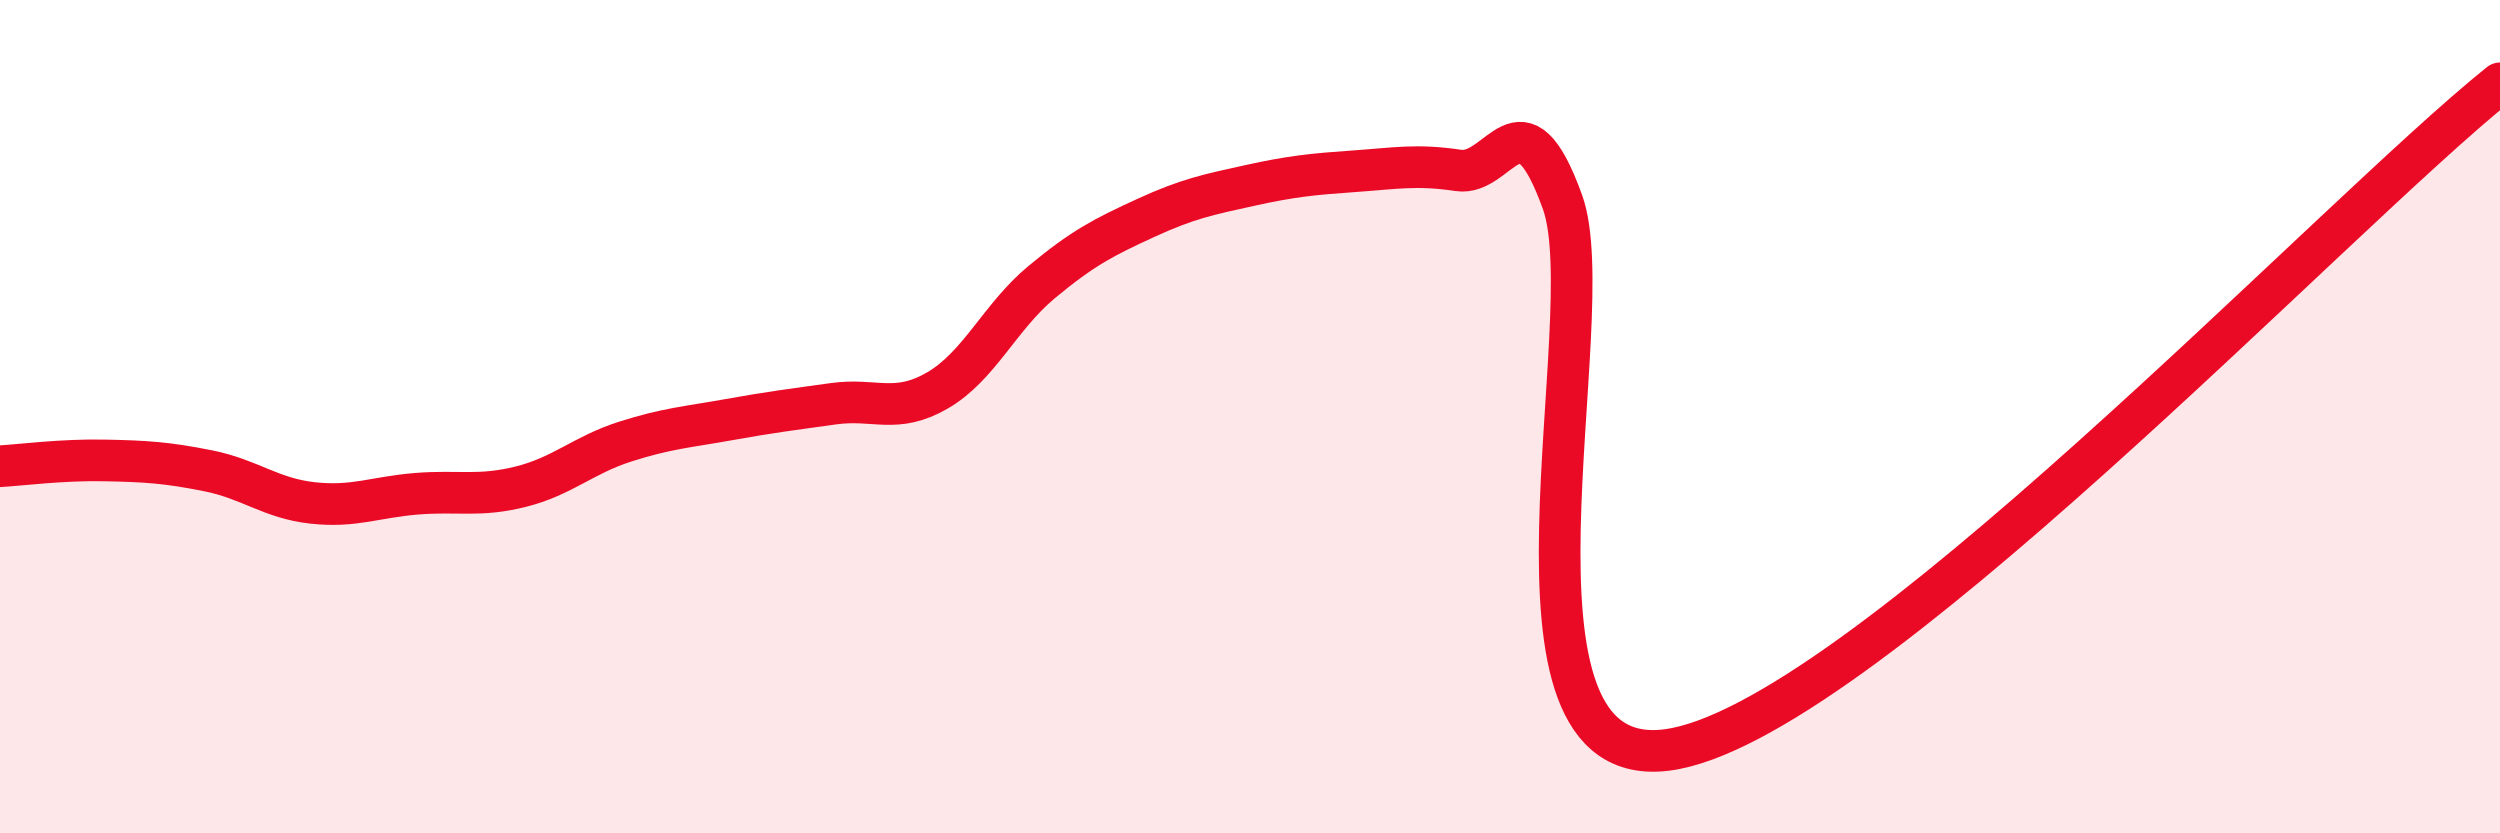
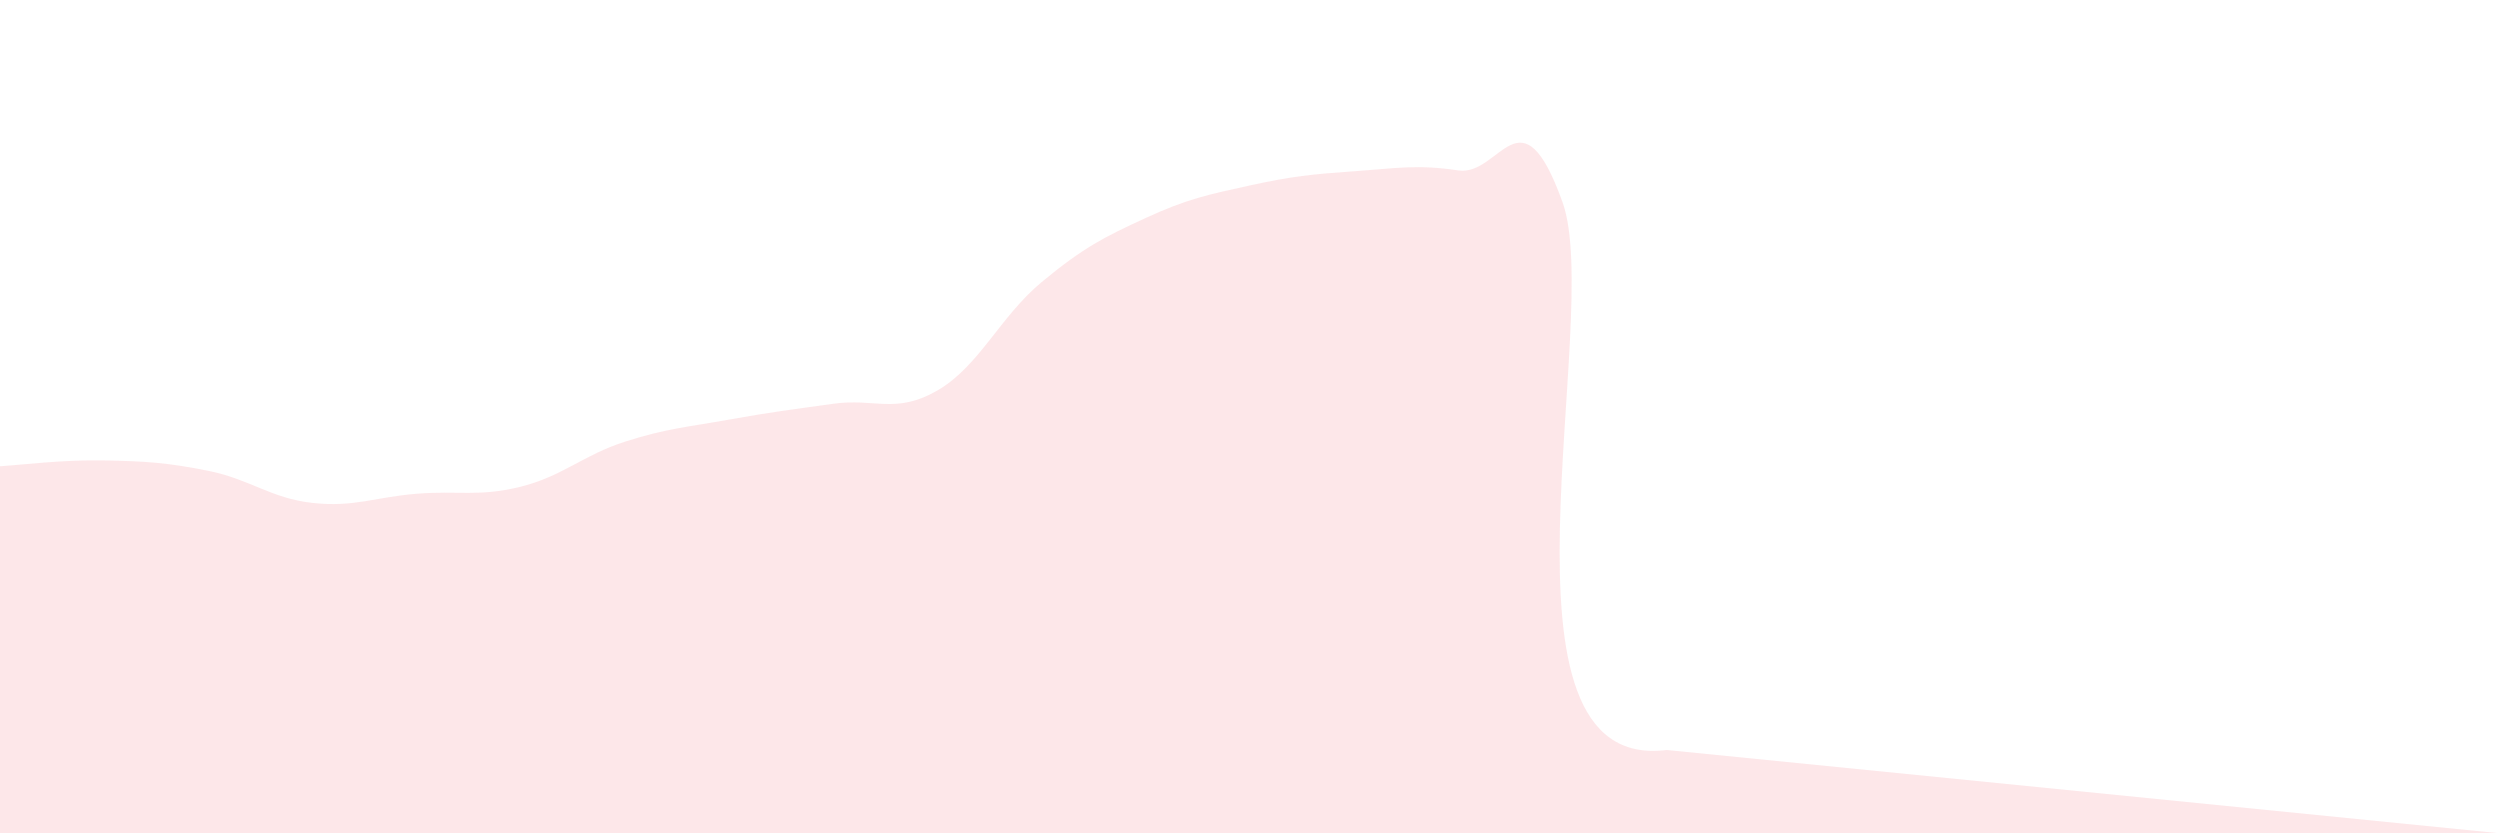
<svg xmlns="http://www.w3.org/2000/svg" width="60" height="20" viewBox="0 0 60 20">
-   <path d="M 0,11.19 C 0.5,11.16 1.5,11.03 2.5,11.05 C 3.5,11.07 4,11.1 5,11.3 C 6,11.5 6.5,11.96 7.5,12.07 C 8.5,12.18 9,11.93 10,11.85 C 11,11.77 11.5,11.93 12.5,11.68 C 13.5,11.43 14,10.92 15,10.6 C 16,10.28 16.5,10.25 17.5,10.07 C 18.5,9.89 19,9.83 20,9.69 C 21,9.55 21.5,9.95 22.5,9.37 C 23.5,8.79 24,7.6 25,6.77 C 26,5.94 26.5,5.69 27.5,5.23 C 28.5,4.77 29,4.67 30,4.45 C 31,4.23 31.5,4.18 32.5,4.11 C 33.5,4.04 34,3.94 35,4.09 C 36,4.24 36.5,2.07 37.5,4.85 C 38.5,7.63 35.5,18.57 40,18 C 44.5,17.43 56,5.2 60,2L60 20L0 20Z" fill="#EB0A25" opacity="0.1" stroke-linecap="round" stroke-linejoin="round" />
-   <path d="M 0,11.19 C 0.5,11.16 1.5,11.03 2.5,11.05 C 3.5,11.07 4,11.1 5,11.3 C 6,11.5 6.5,11.96 7.5,12.07 C 8.5,12.18 9,11.93 10,11.85 C 11,11.77 11.5,11.93 12.5,11.68 C 13.5,11.43 14,10.92 15,10.6 C 16,10.28 16.5,10.25 17.5,10.07 C 18.5,9.89 19,9.83 20,9.69 C 21,9.55 21.5,9.95 22.5,9.37 C 23.5,8.79 24,7.6 25,6.77 C 26,5.94 26.5,5.69 27.5,5.23 C 28.5,4.77 29,4.67 30,4.45 C 31,4.23 31.5,4.18 32.5,4.11 C 33.5,4.04 34,3.94 35,4.09 C 36,4.24 36.5,2.07 37.5,4.85 C 38.5,7.63 35.5,18.57 40,18 C 44.5,17.43 56,5.2 60,2" stroke="#EB0A25" stroke-width="1" fill="none" stroke-linecap="round" stroke-linejoin="round" />
+   <path d="M 0,11.19 C 0.5,11.16 1.5,11.03 2.5,11.05 C 3.5,11.07 4,11.1 5,11.3 C 6,11.5 6.5,11.96 7.5,12.07 C 8.5,12.18 9,11.93 10,11.85 C 11,11.77 11.5,11.93 12.5,11.68 C 13.5,11.43 14,10.92 15,10.6 C 16,10.28 16.5,10.25 17.5,10.07 C 18.5,9.89 19,9.83 20,9.69 C 21,9.55 21.5,9.95 22.5,9.37 C 23.5,8.79 24,7.6 25,6.77 C 26,5.94 26.5,5.69 27.5,5.23 C 28.5,4.77 29,4.67 30,4.45 C 31,4.23 31.5,4.18 32.5,4.11 C 33.5,4.04 34,3.94 35,4.09 C 36,4.24 36.5,2.07 37.5,4.85 C 38.5,7.63 35.5,18.57 40,18 L60 20L0 20Z" fill="#EB0A25" opacity="0.1" stroke-linecap="round" stroke-linejoin="round" />
</svg>